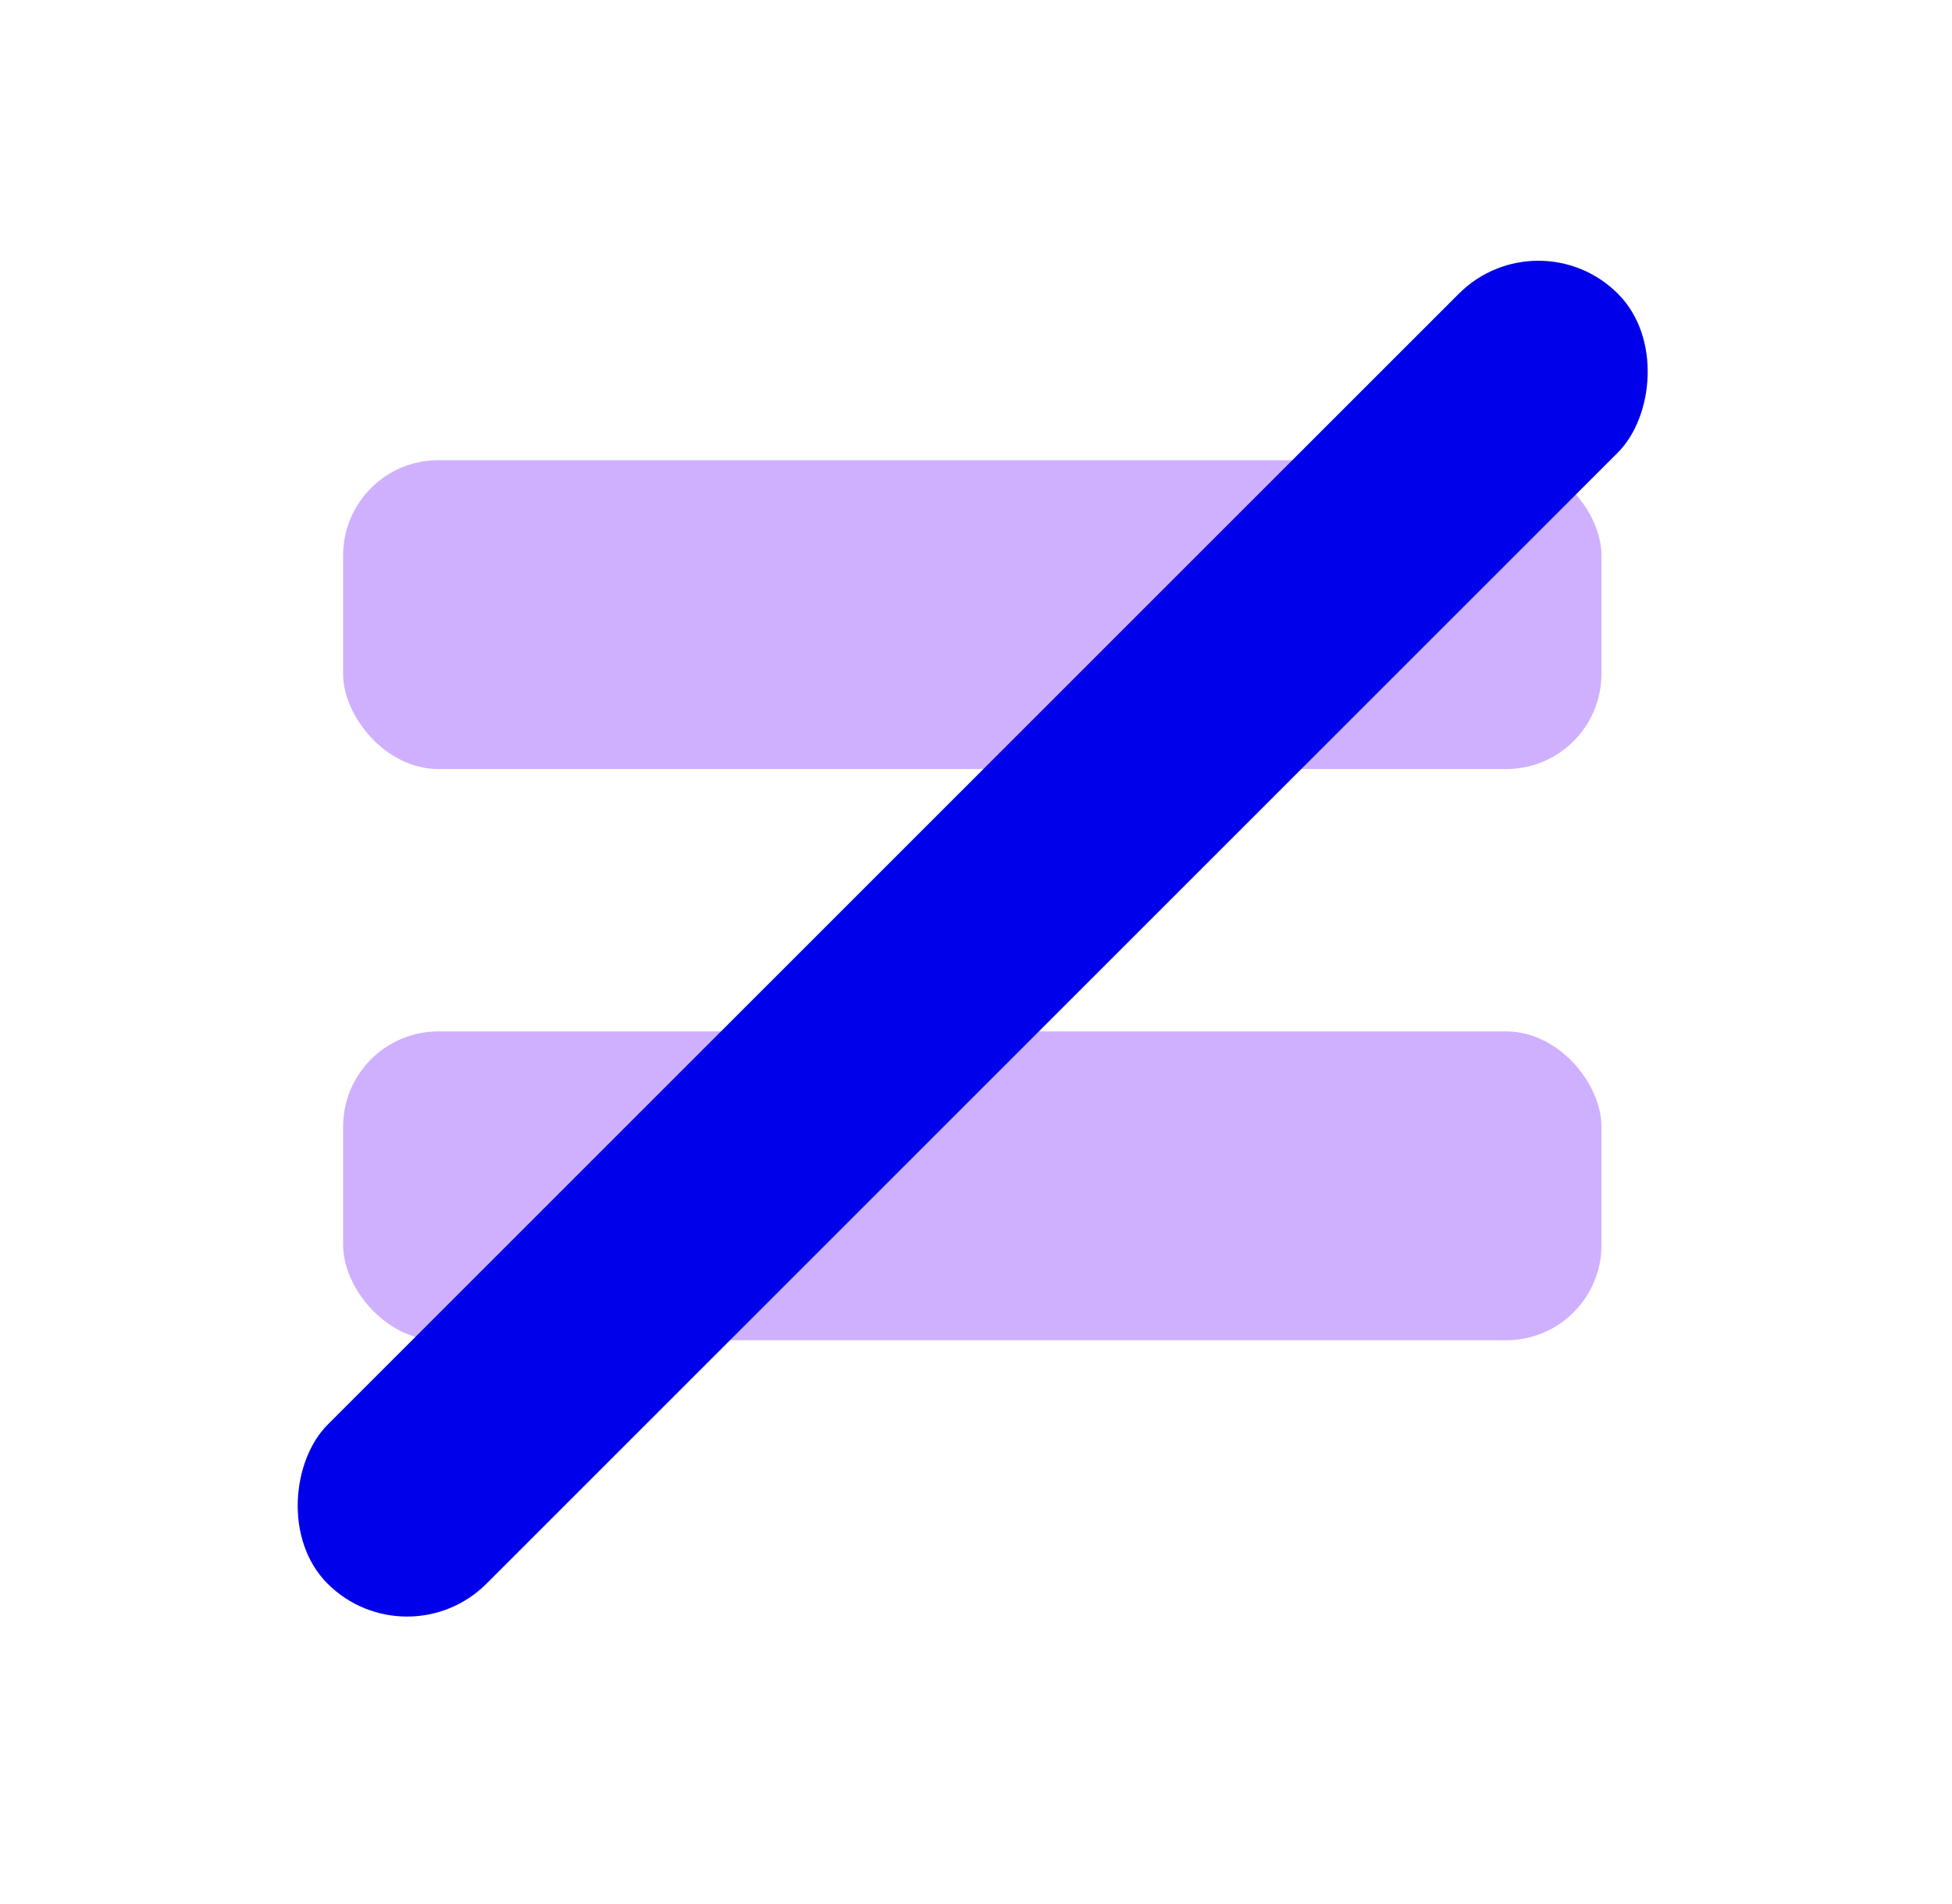
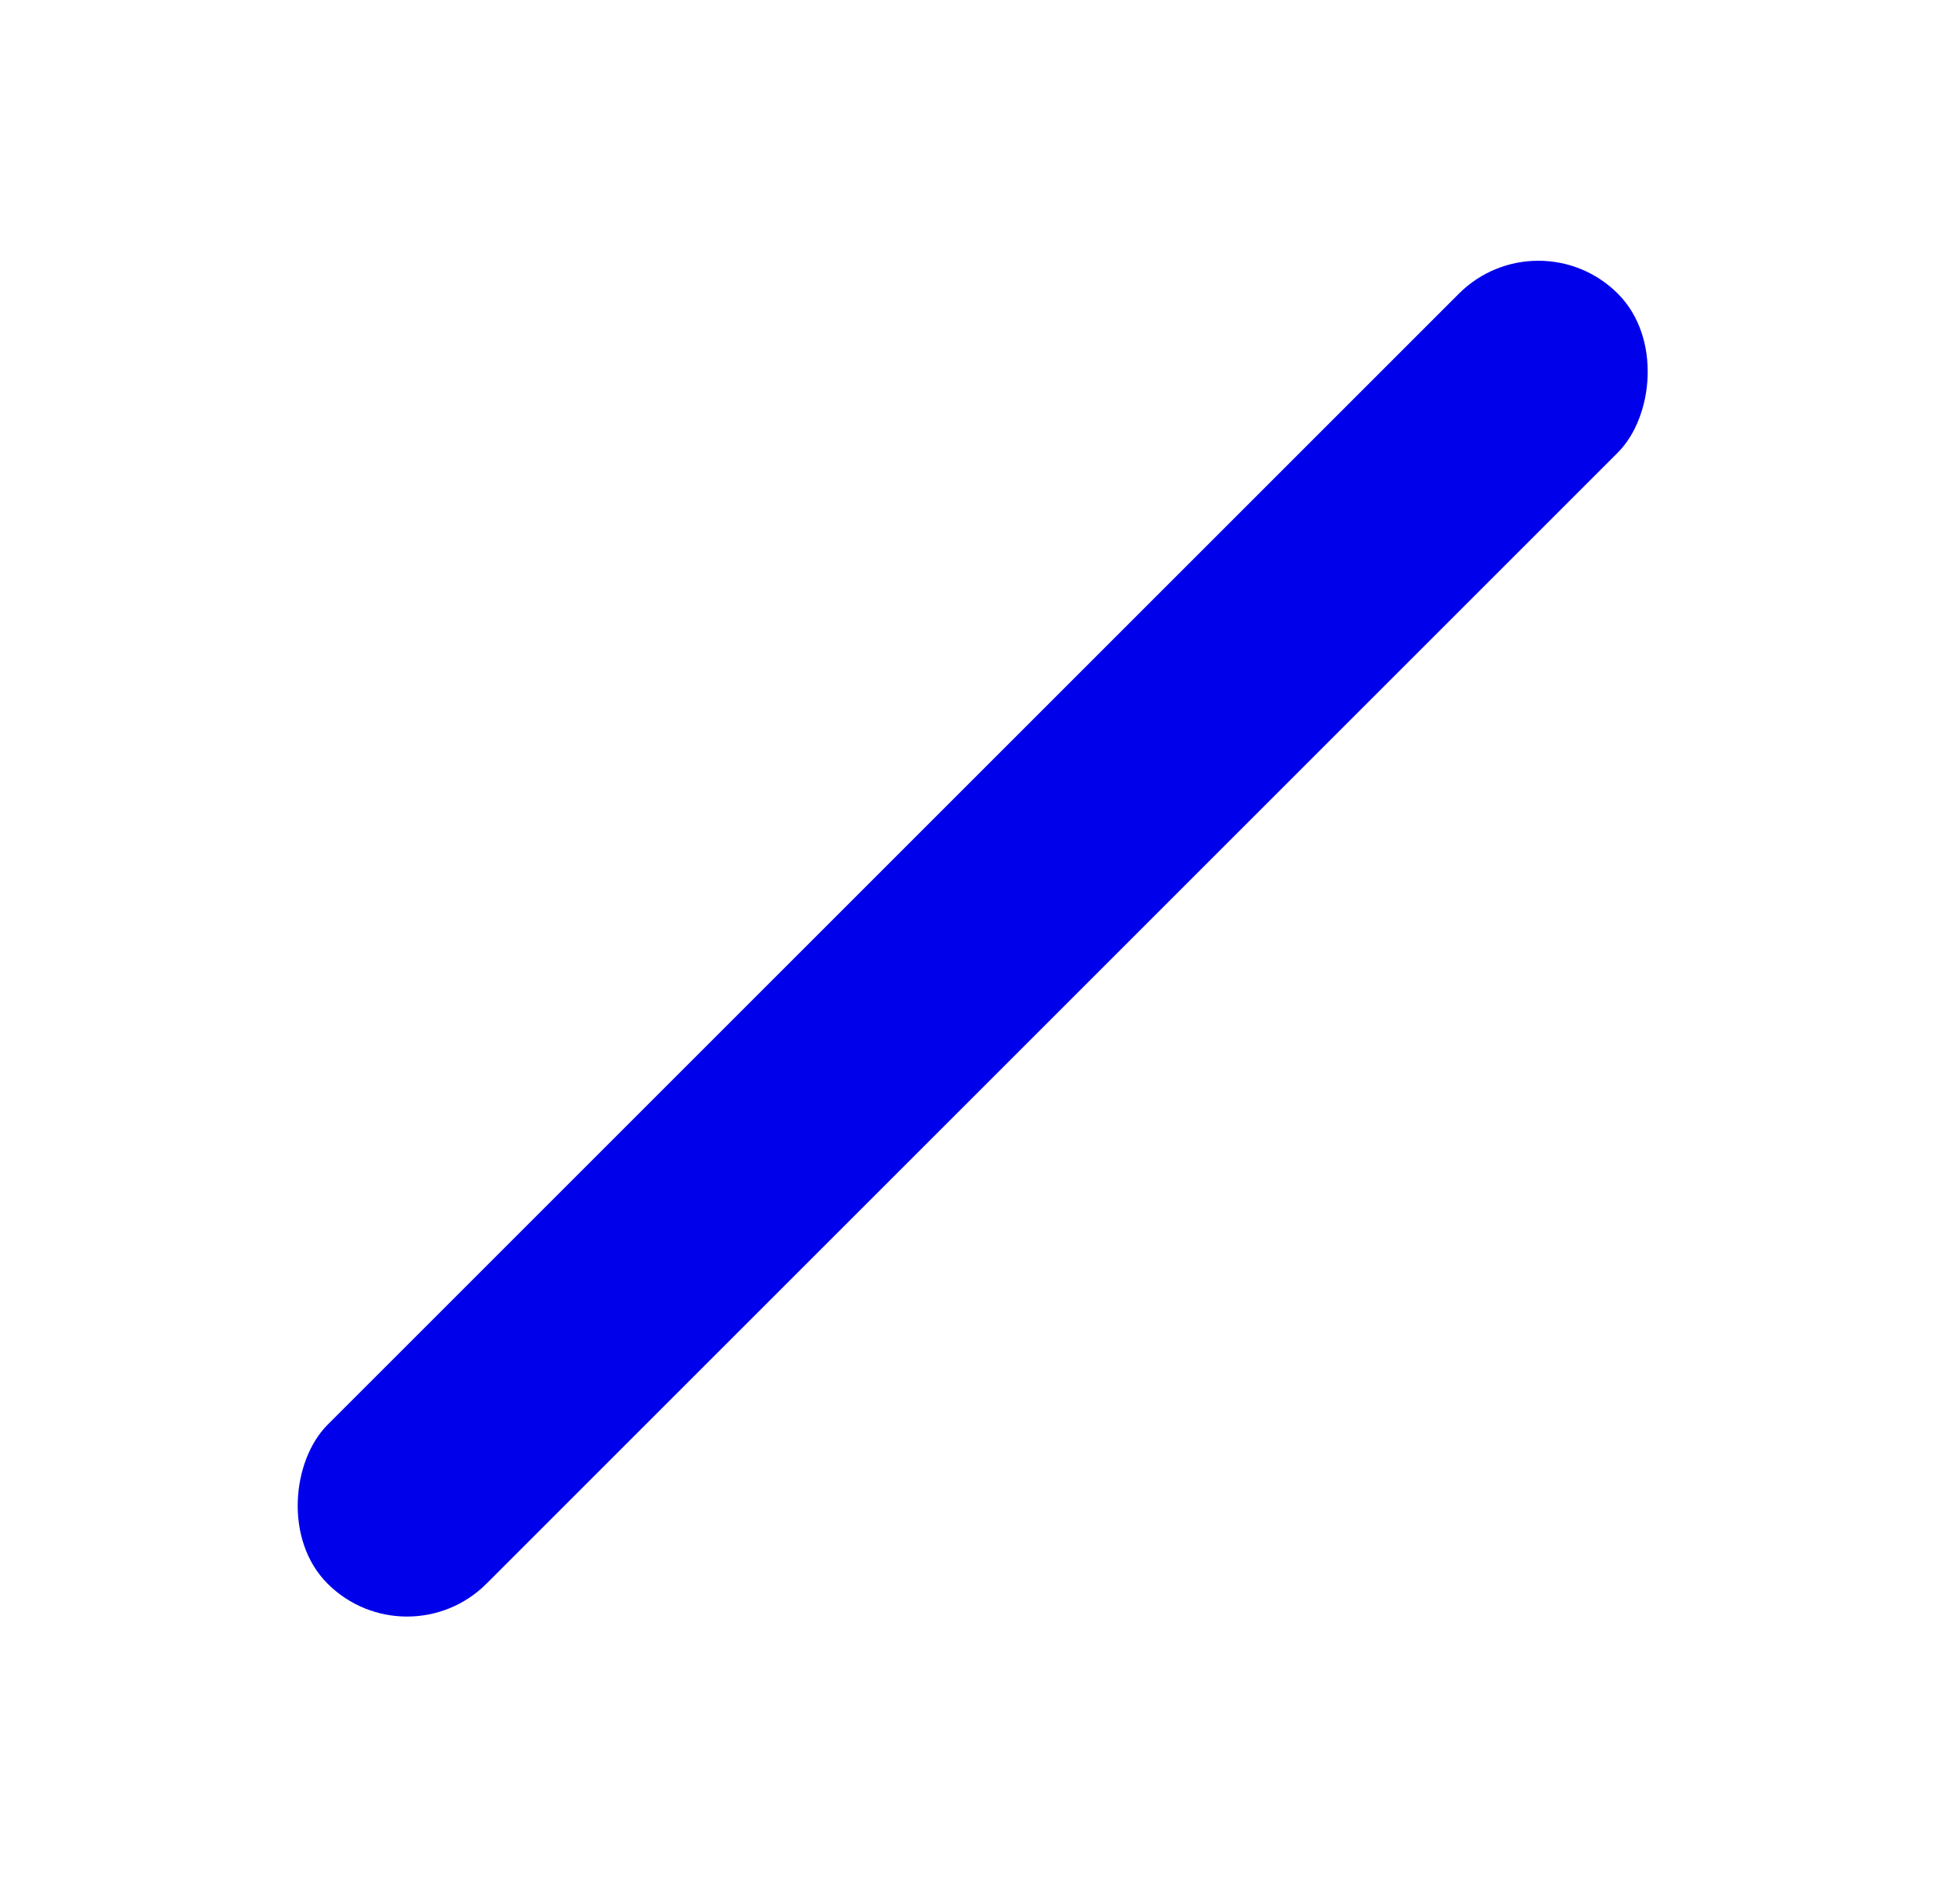
<svg xmlns="http://www.w3.org/2000/svg" width="41" height="40" viewBox="0 0 41 40" fill="none">
-   <rect x="7.207" y="21.668" width="26.43" height="6.488" rx="2" fill="#CFB0FF" />
-   <rect x="7.207" y="9.668" width="26.43" height="6.488" rx="2" fill="#CFB0FF" />
  <rect x="32.312" y="4.5" width="4.721" height="38.326" rx="2.361" transform="rotate(45 32.312 4.5)" fill="#0000EB" />
</svg>